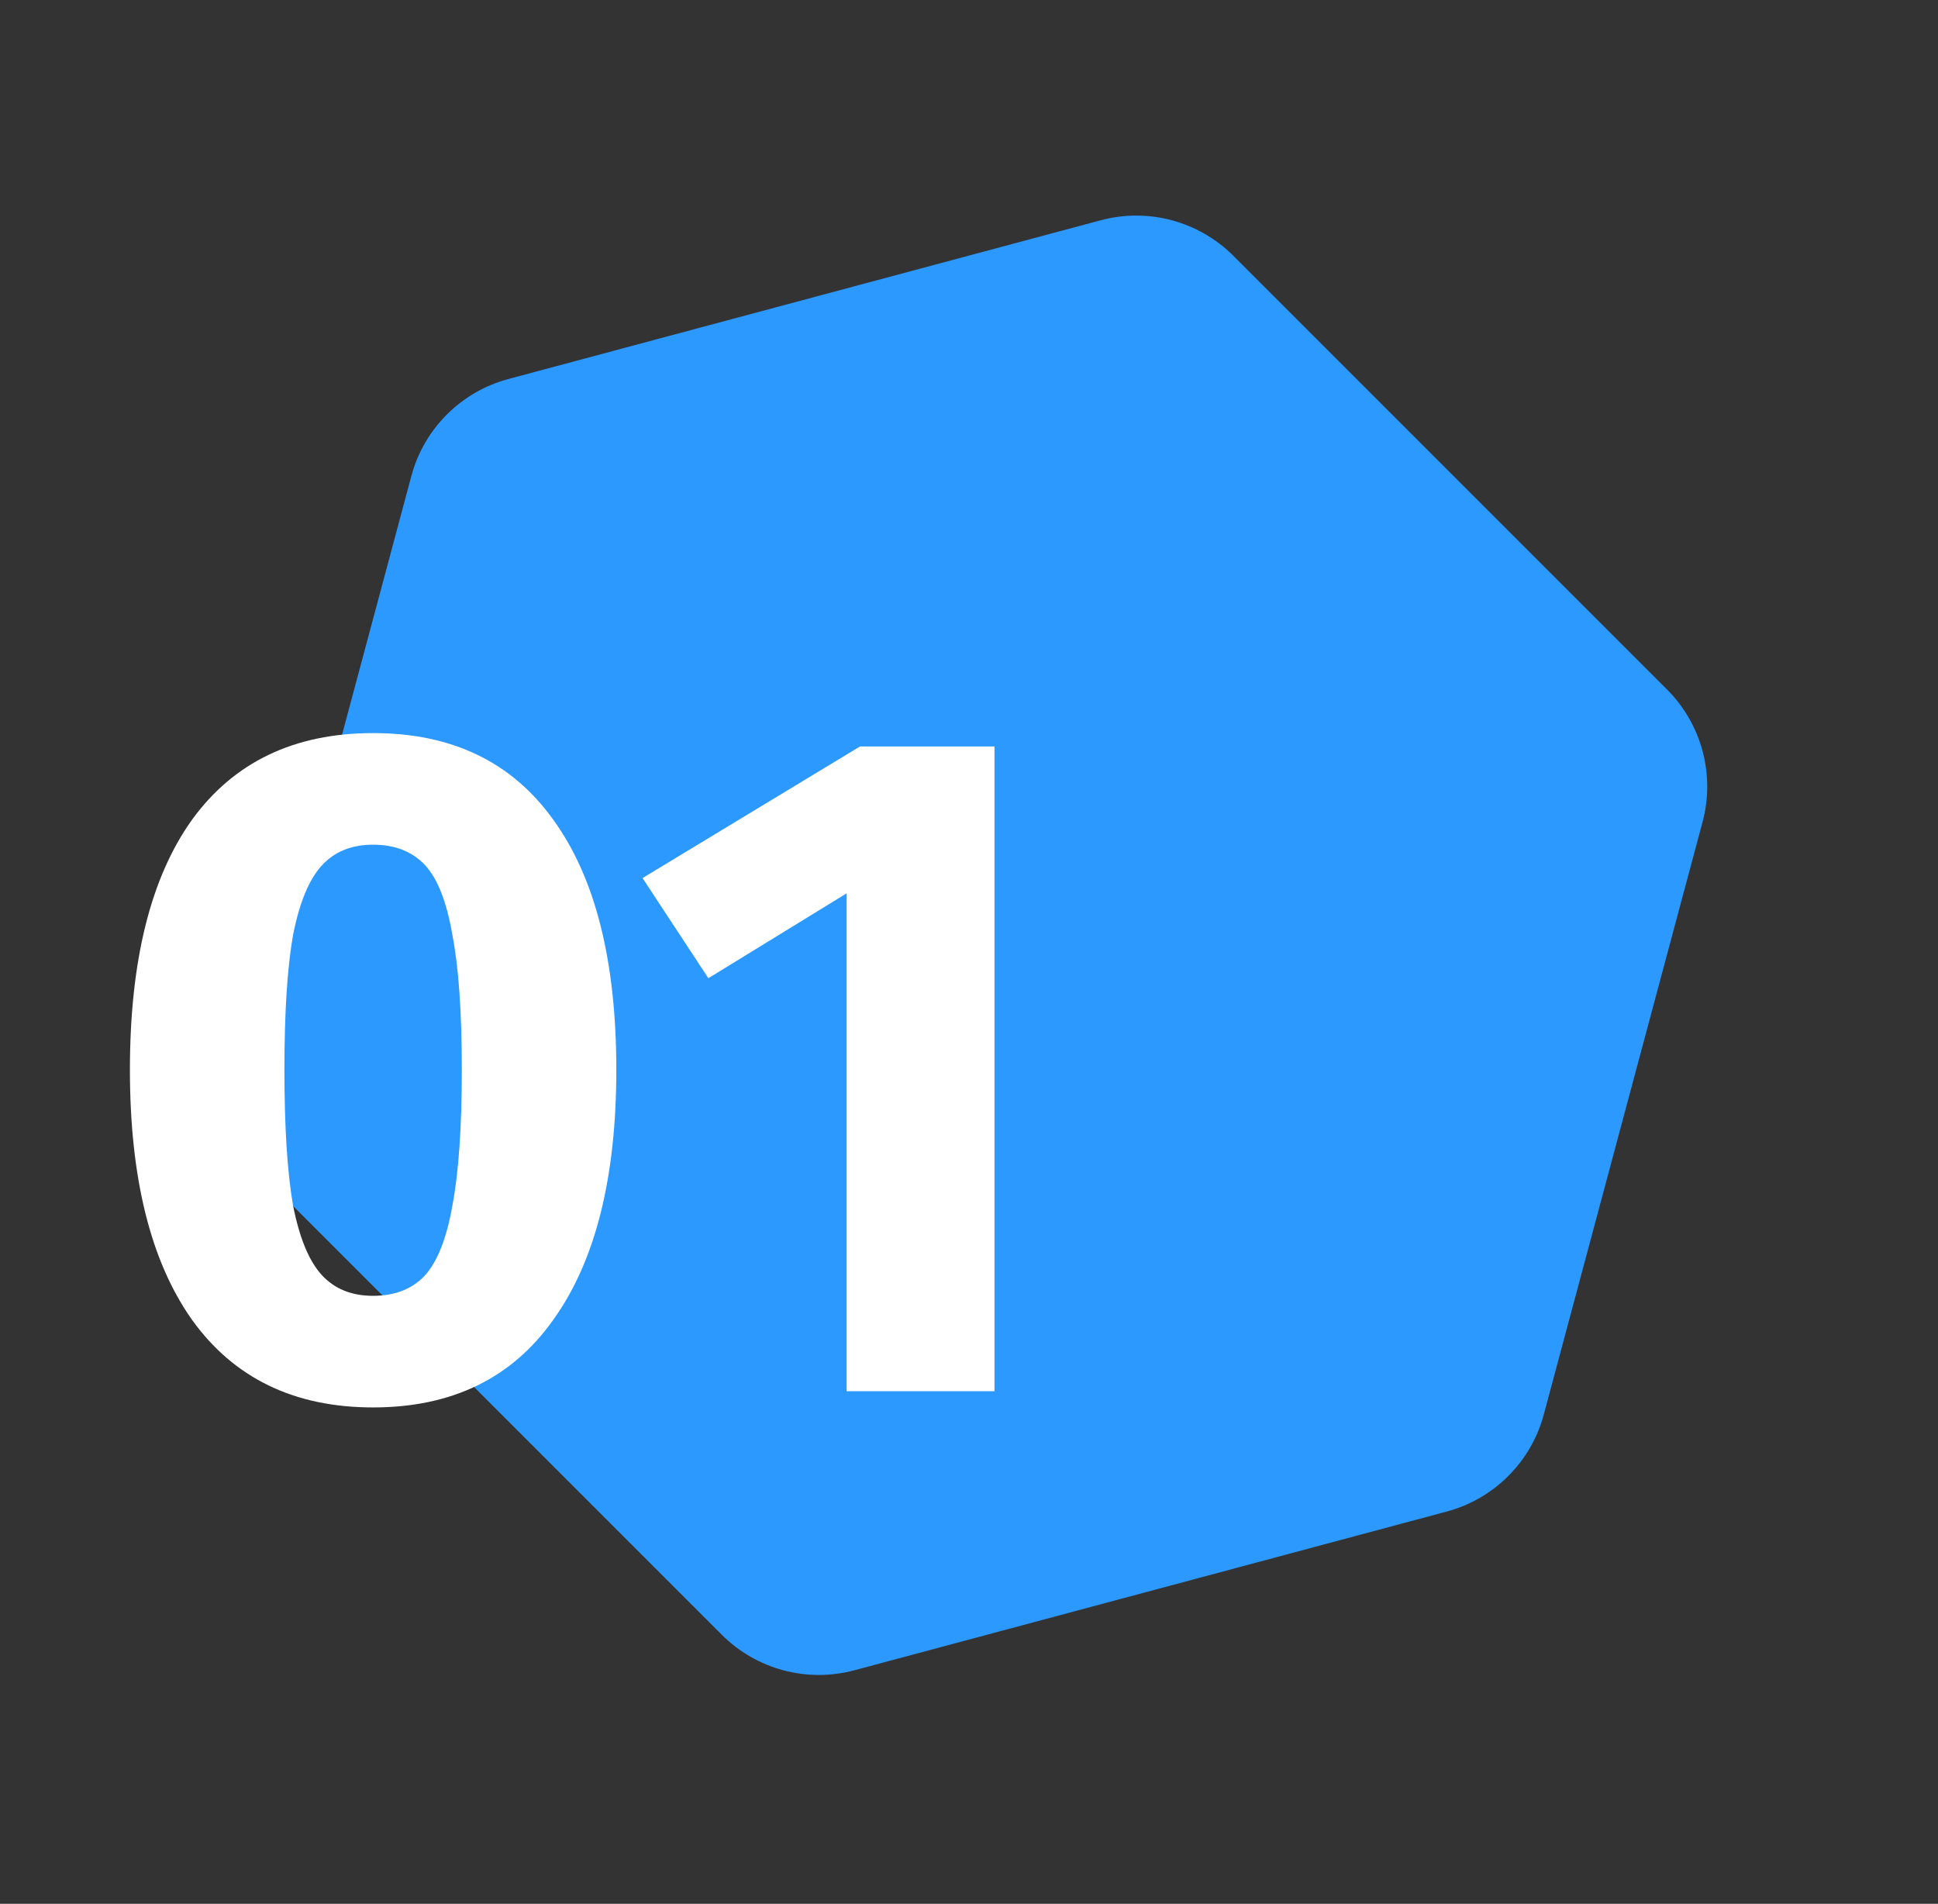
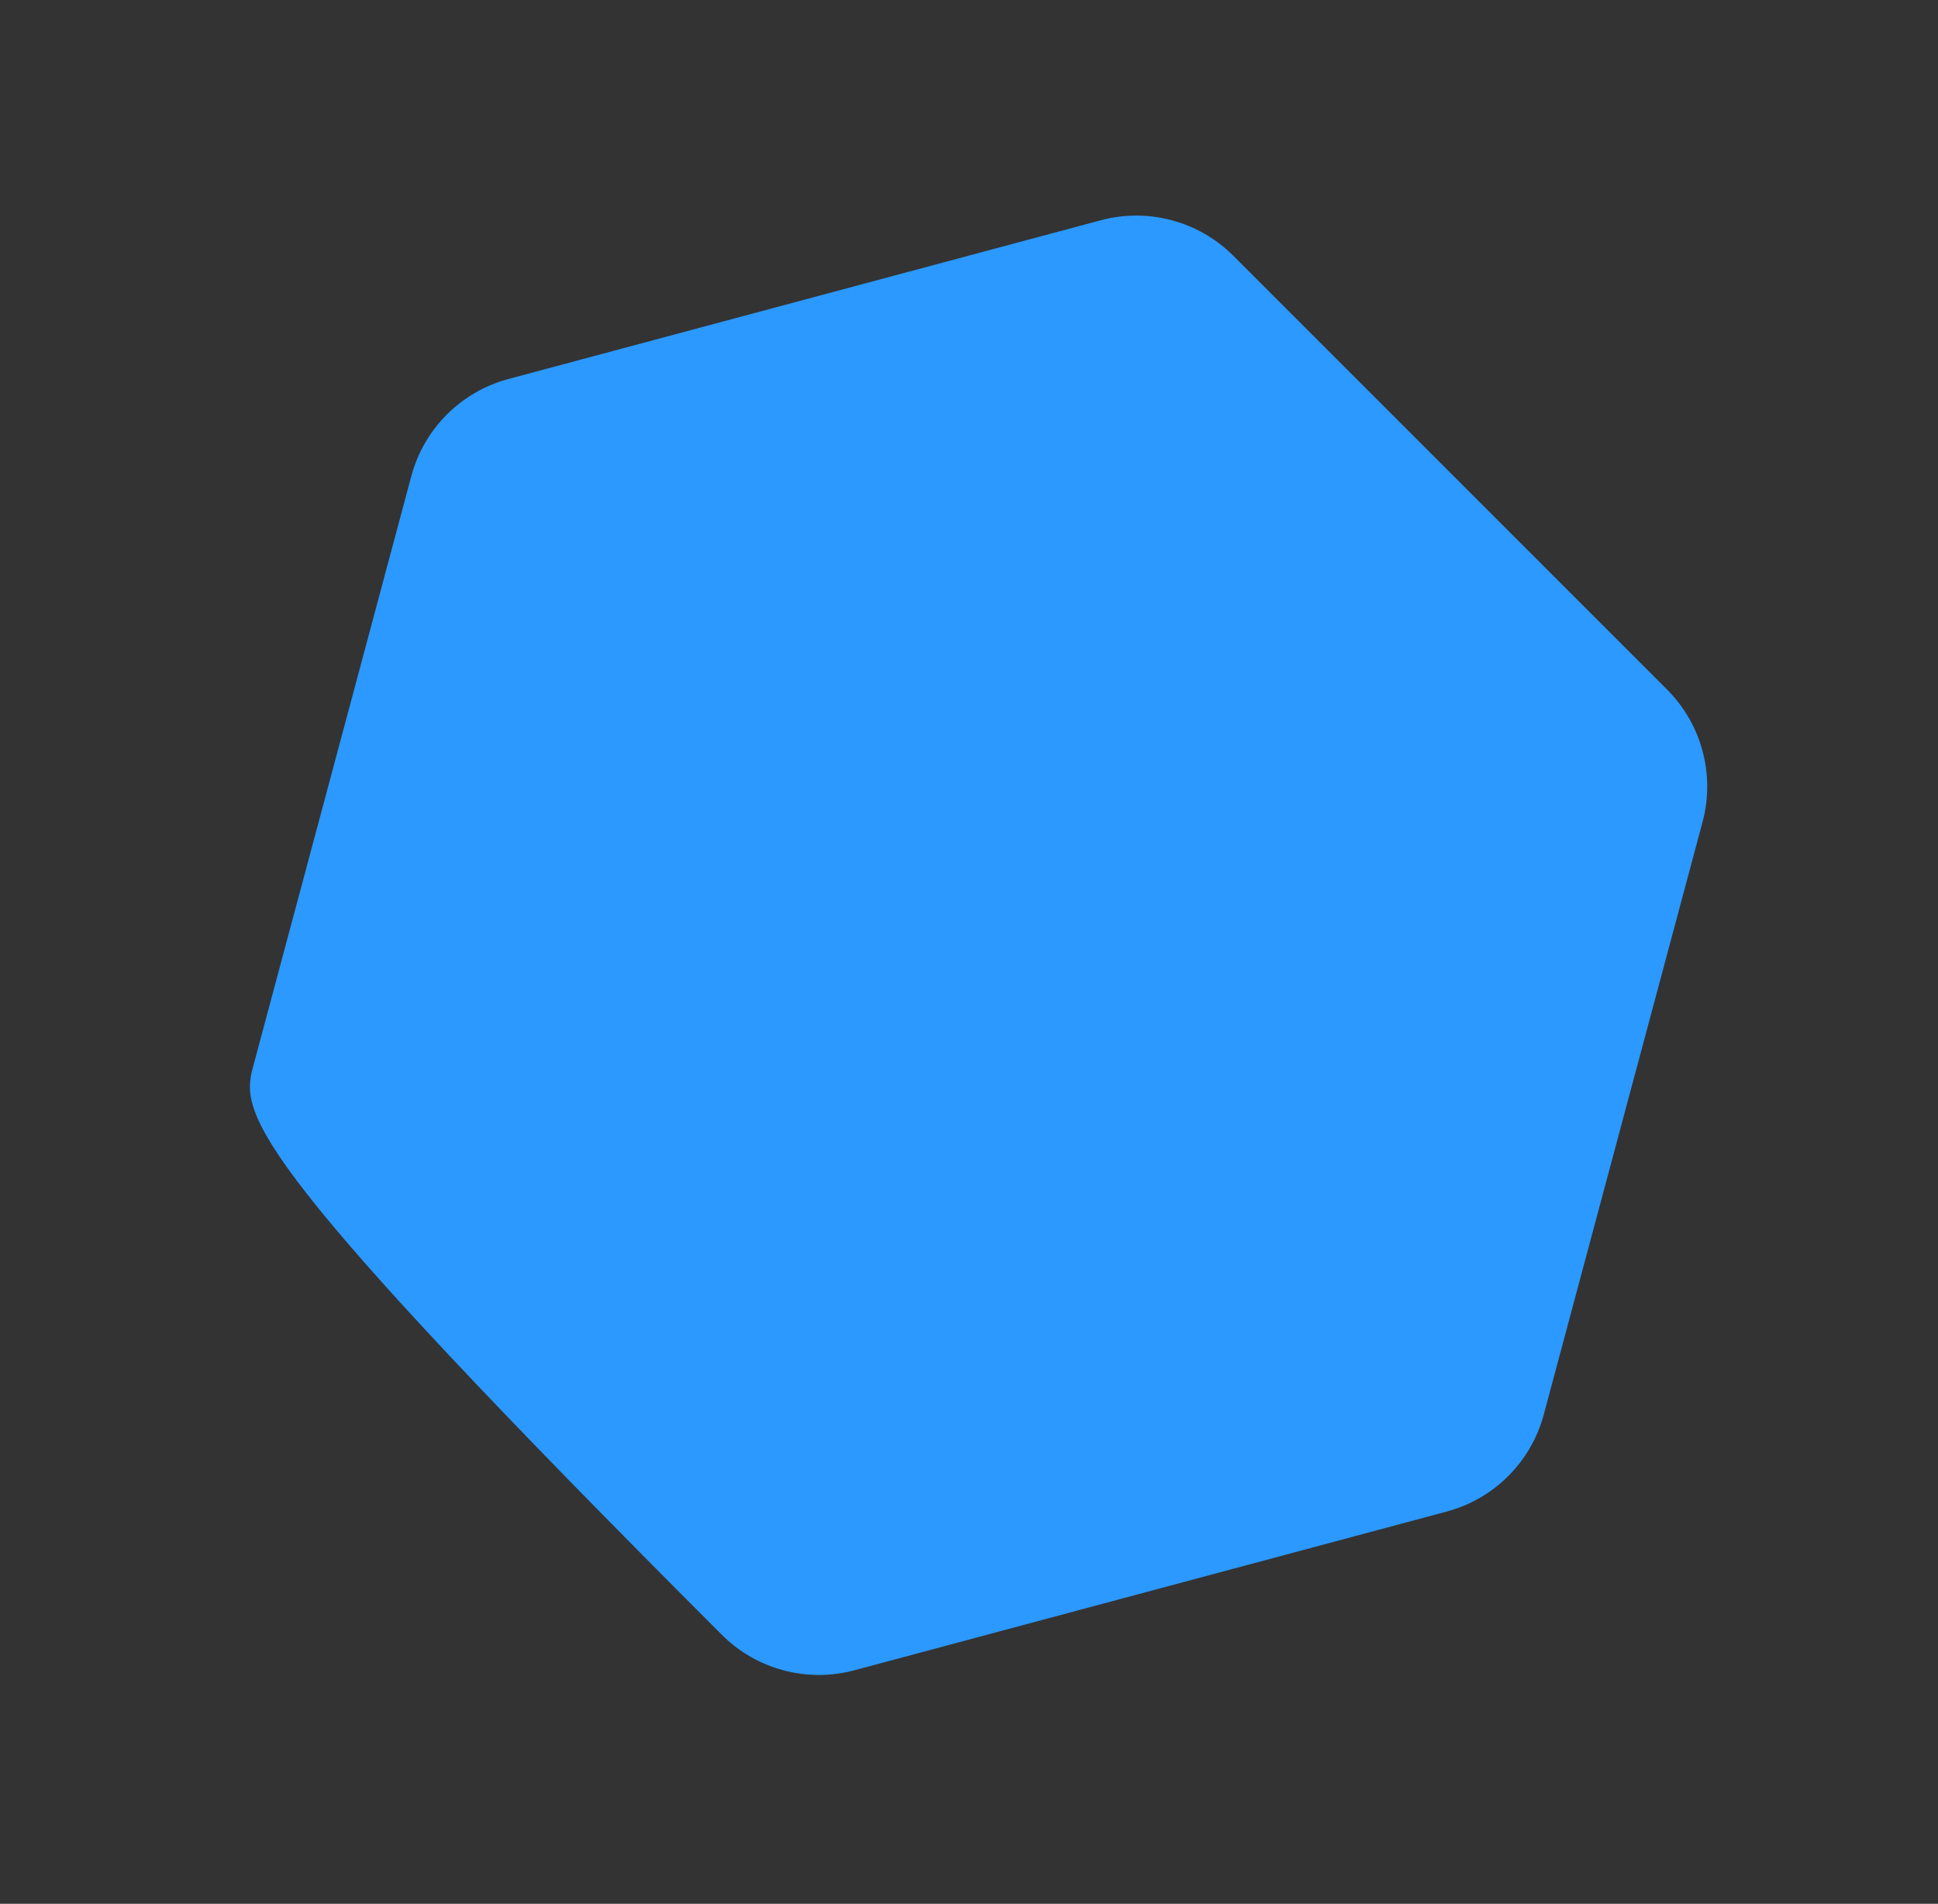
<svg xmlns="http://www.w3.org/2000/svg" width="113" height="111" viewBox="0 0 113 111" fill="none">
  <rect x="0" y="0" width="113" height="111" fill="#333333" stroke="none" />
-   <path d="M64.185 12.842C66.946 12.103 69.892 12.892 71.913 14.913L97.201 40.201C99.222 42.222 100.011 45.167 99.271 47.928L90.015 82.472C89.275 85.233 87.119 87.389 84.358 88.129L49.815 97.385C47.054 98.124 44.108 97.335 42.087 95.314L16.799 70.026C14.778 68.005 13.989 65.06 14.729 62.299L23.985 27.755C24.724 24.994 26.881 22.838 29.642 22.098L64.185 12.842Z" fill="#2B99FF" />
-   <path d="M21.756 42.742C26.353 42.742 29.856 44.429 32.266 47.803C34.713 51.177 35.936 56.033 35.936 62.373C35.936 68.675 34.713 73.532 32.266 76.942C29.856 80.353 26.353 82.059 21.756 82.059C17.159 82.059 13.636 80.353 11.19 76.942C8.78 73.532 7.575 68.675 7.575 62.373C7.575 56.033 8.78 51.177 11.19 47.803C13.636 44.429 17.159 42.742 21.756 42.742ZM21.756 49.249C20.495 49.249 19.494 49.657 18.753 50.472C18.011 51.288 17.455 52.641 17.084 54.532C16.751 56.422 16.584 59.036 16.584 62.373C16.584 65.709 16.751 68.341 17.084 70.269C17.455 72.16 18.011 73.513 18.753 74.329C19.494 75.144 20.495 75.552 21.756 75.552C23.016 75.552 24.017 75.163 24.759 74.385C25.5 73.569 26.038 72.216 26.371 70.325C26.742 68.397 26.927 65.746 26.927 62.373C26.927 58.999 26.742 56.367 26.371 54.476C26.038 52.548 25.5 51.195 24.759 50.417C24.017 49.638 23.016 49.249 21.756 49.249ZM57.986 43.521V81.113H49.366V52.085L41.303 57.034L37.465 51.195L50.145 43.521H57.986Z" fill="white" />
+   <path d="M64.185 12.842C66.946 12.103 69.892 12.892 71.913 14.913L97.201 40.201C99.222 42.222 100.011 45.167 99.271 47.928L90.015 82.472C89.275 85.233 87.119 87.389 84.358 88.129L49.815 97.385C47.054 98.124 44.108 97.335 42.087 95.314C14.778 68.005 13.989 65.06 14.729 62.299L23.985 27.755C24.724 24.994 26.881 22.838 29.642 22.098L64.185 12.842Z" fill="#2B99FF" />
</svg>